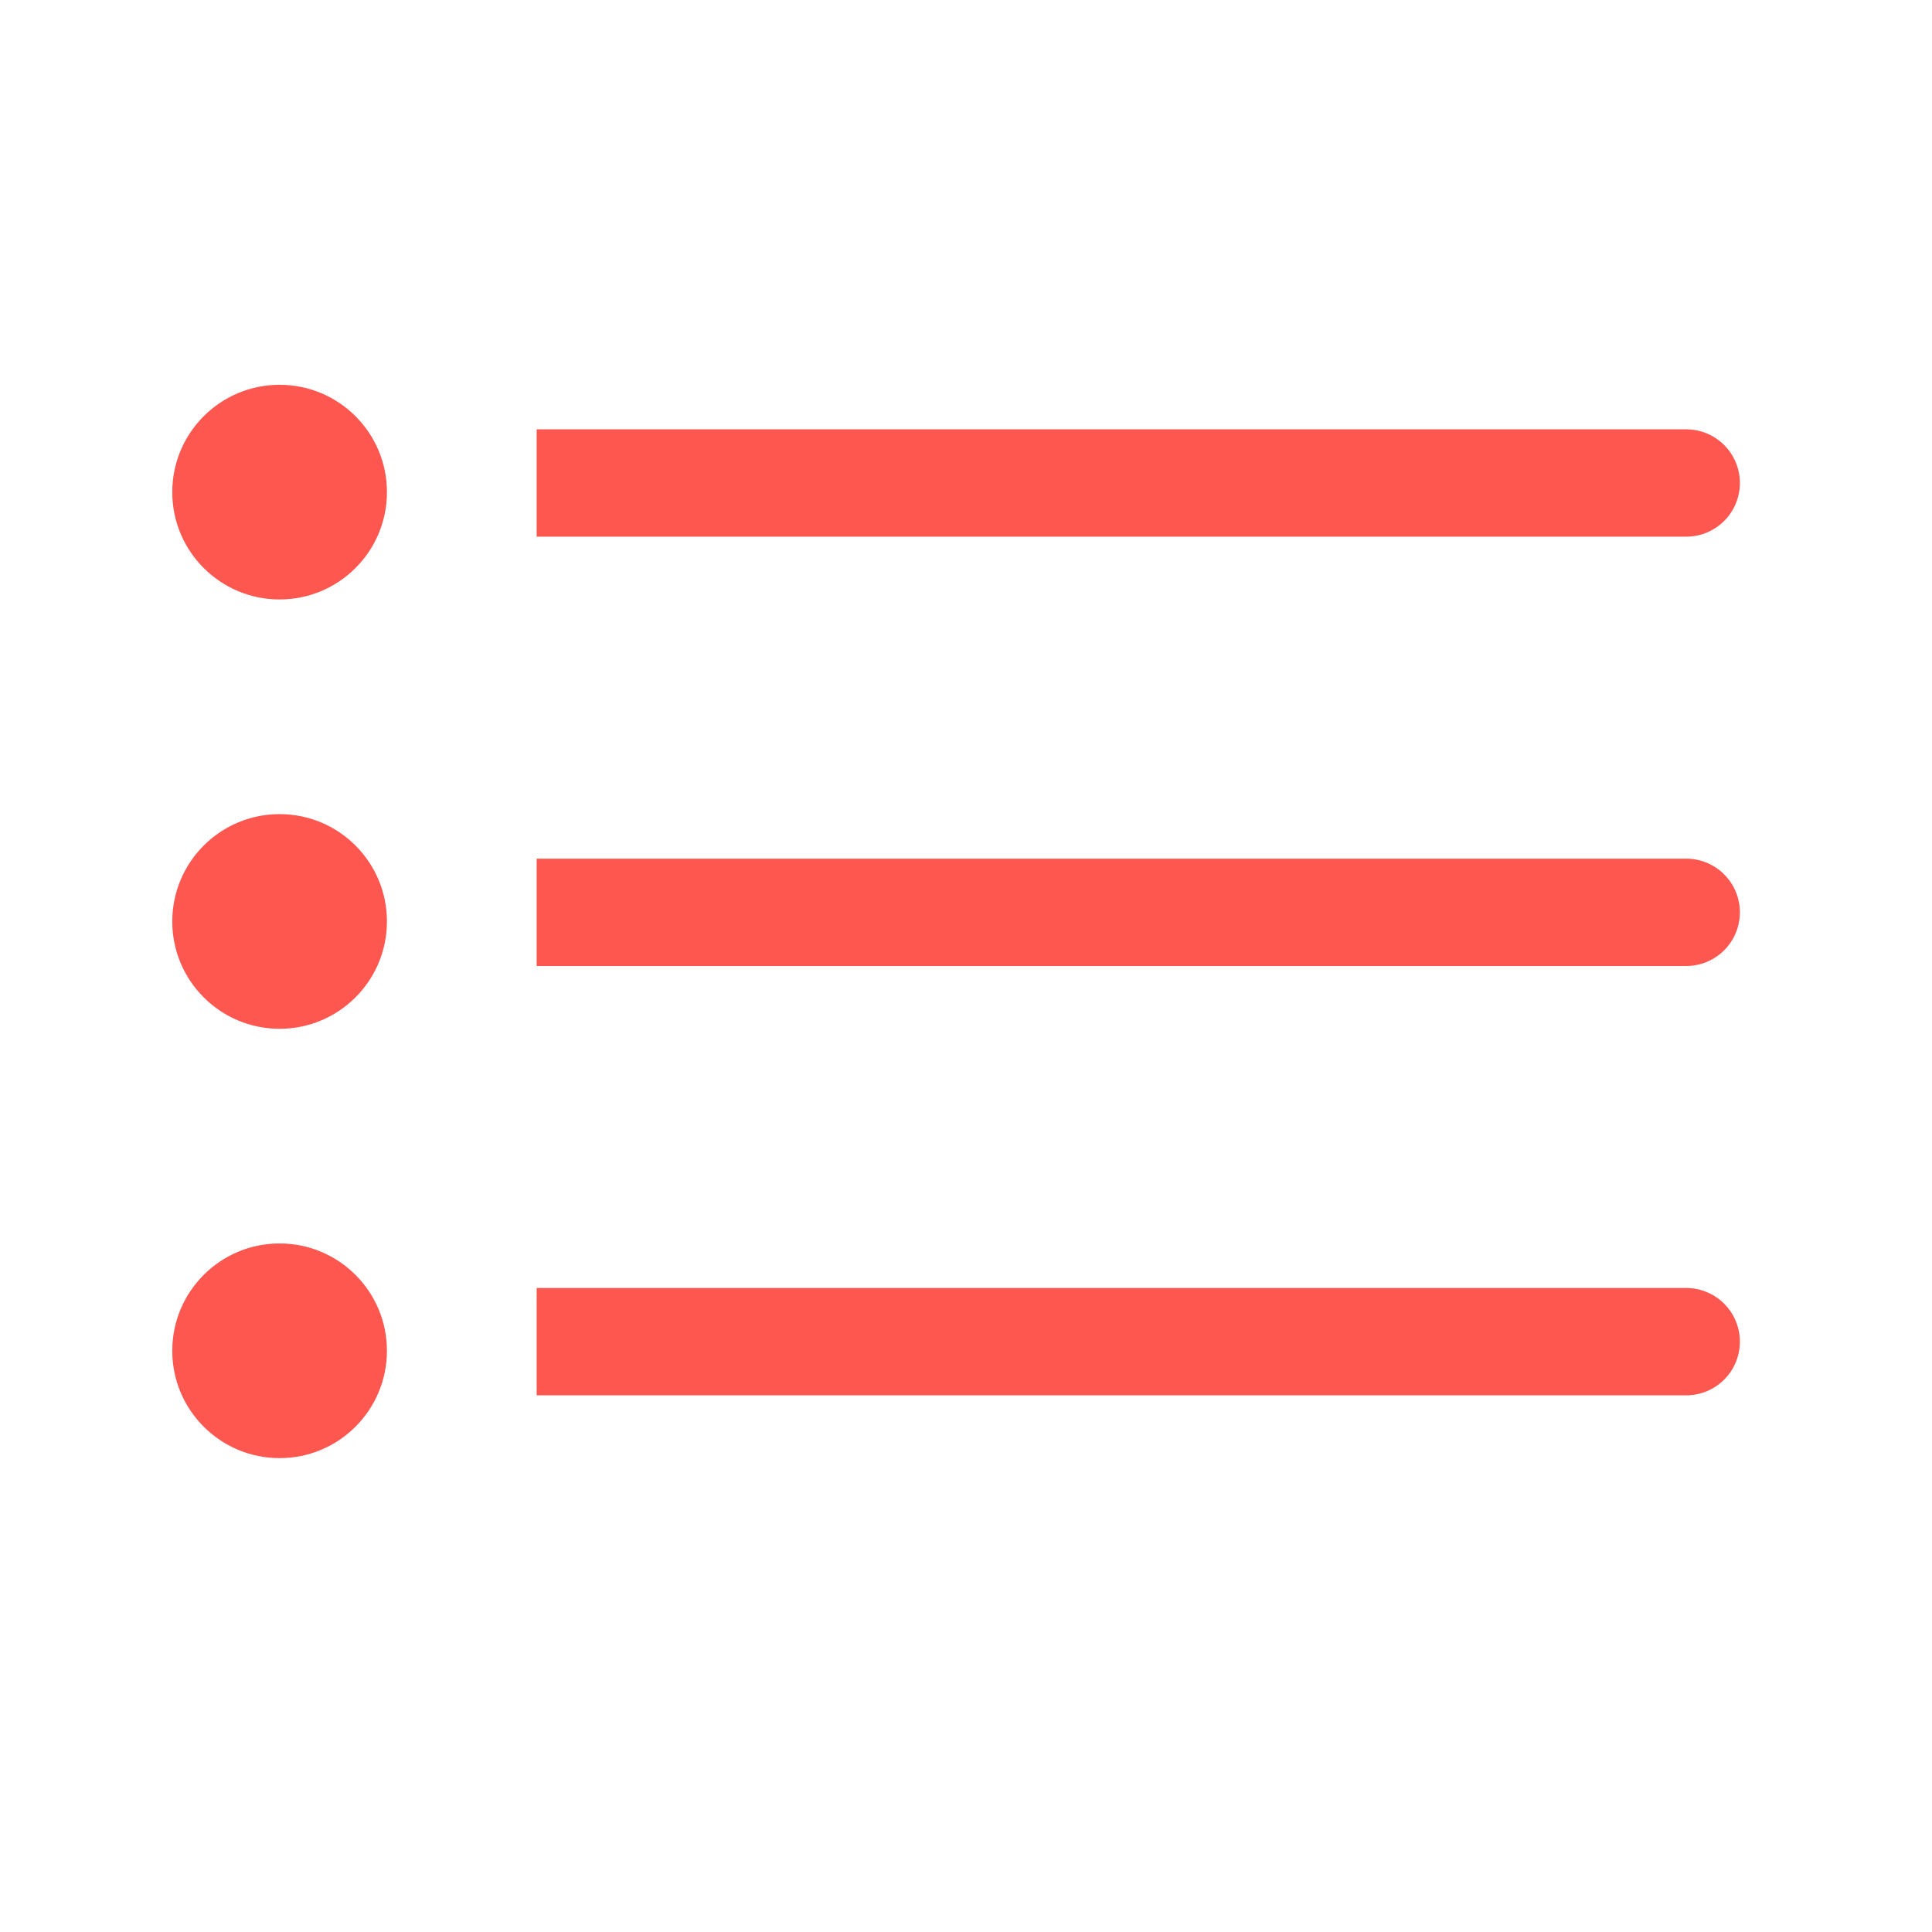
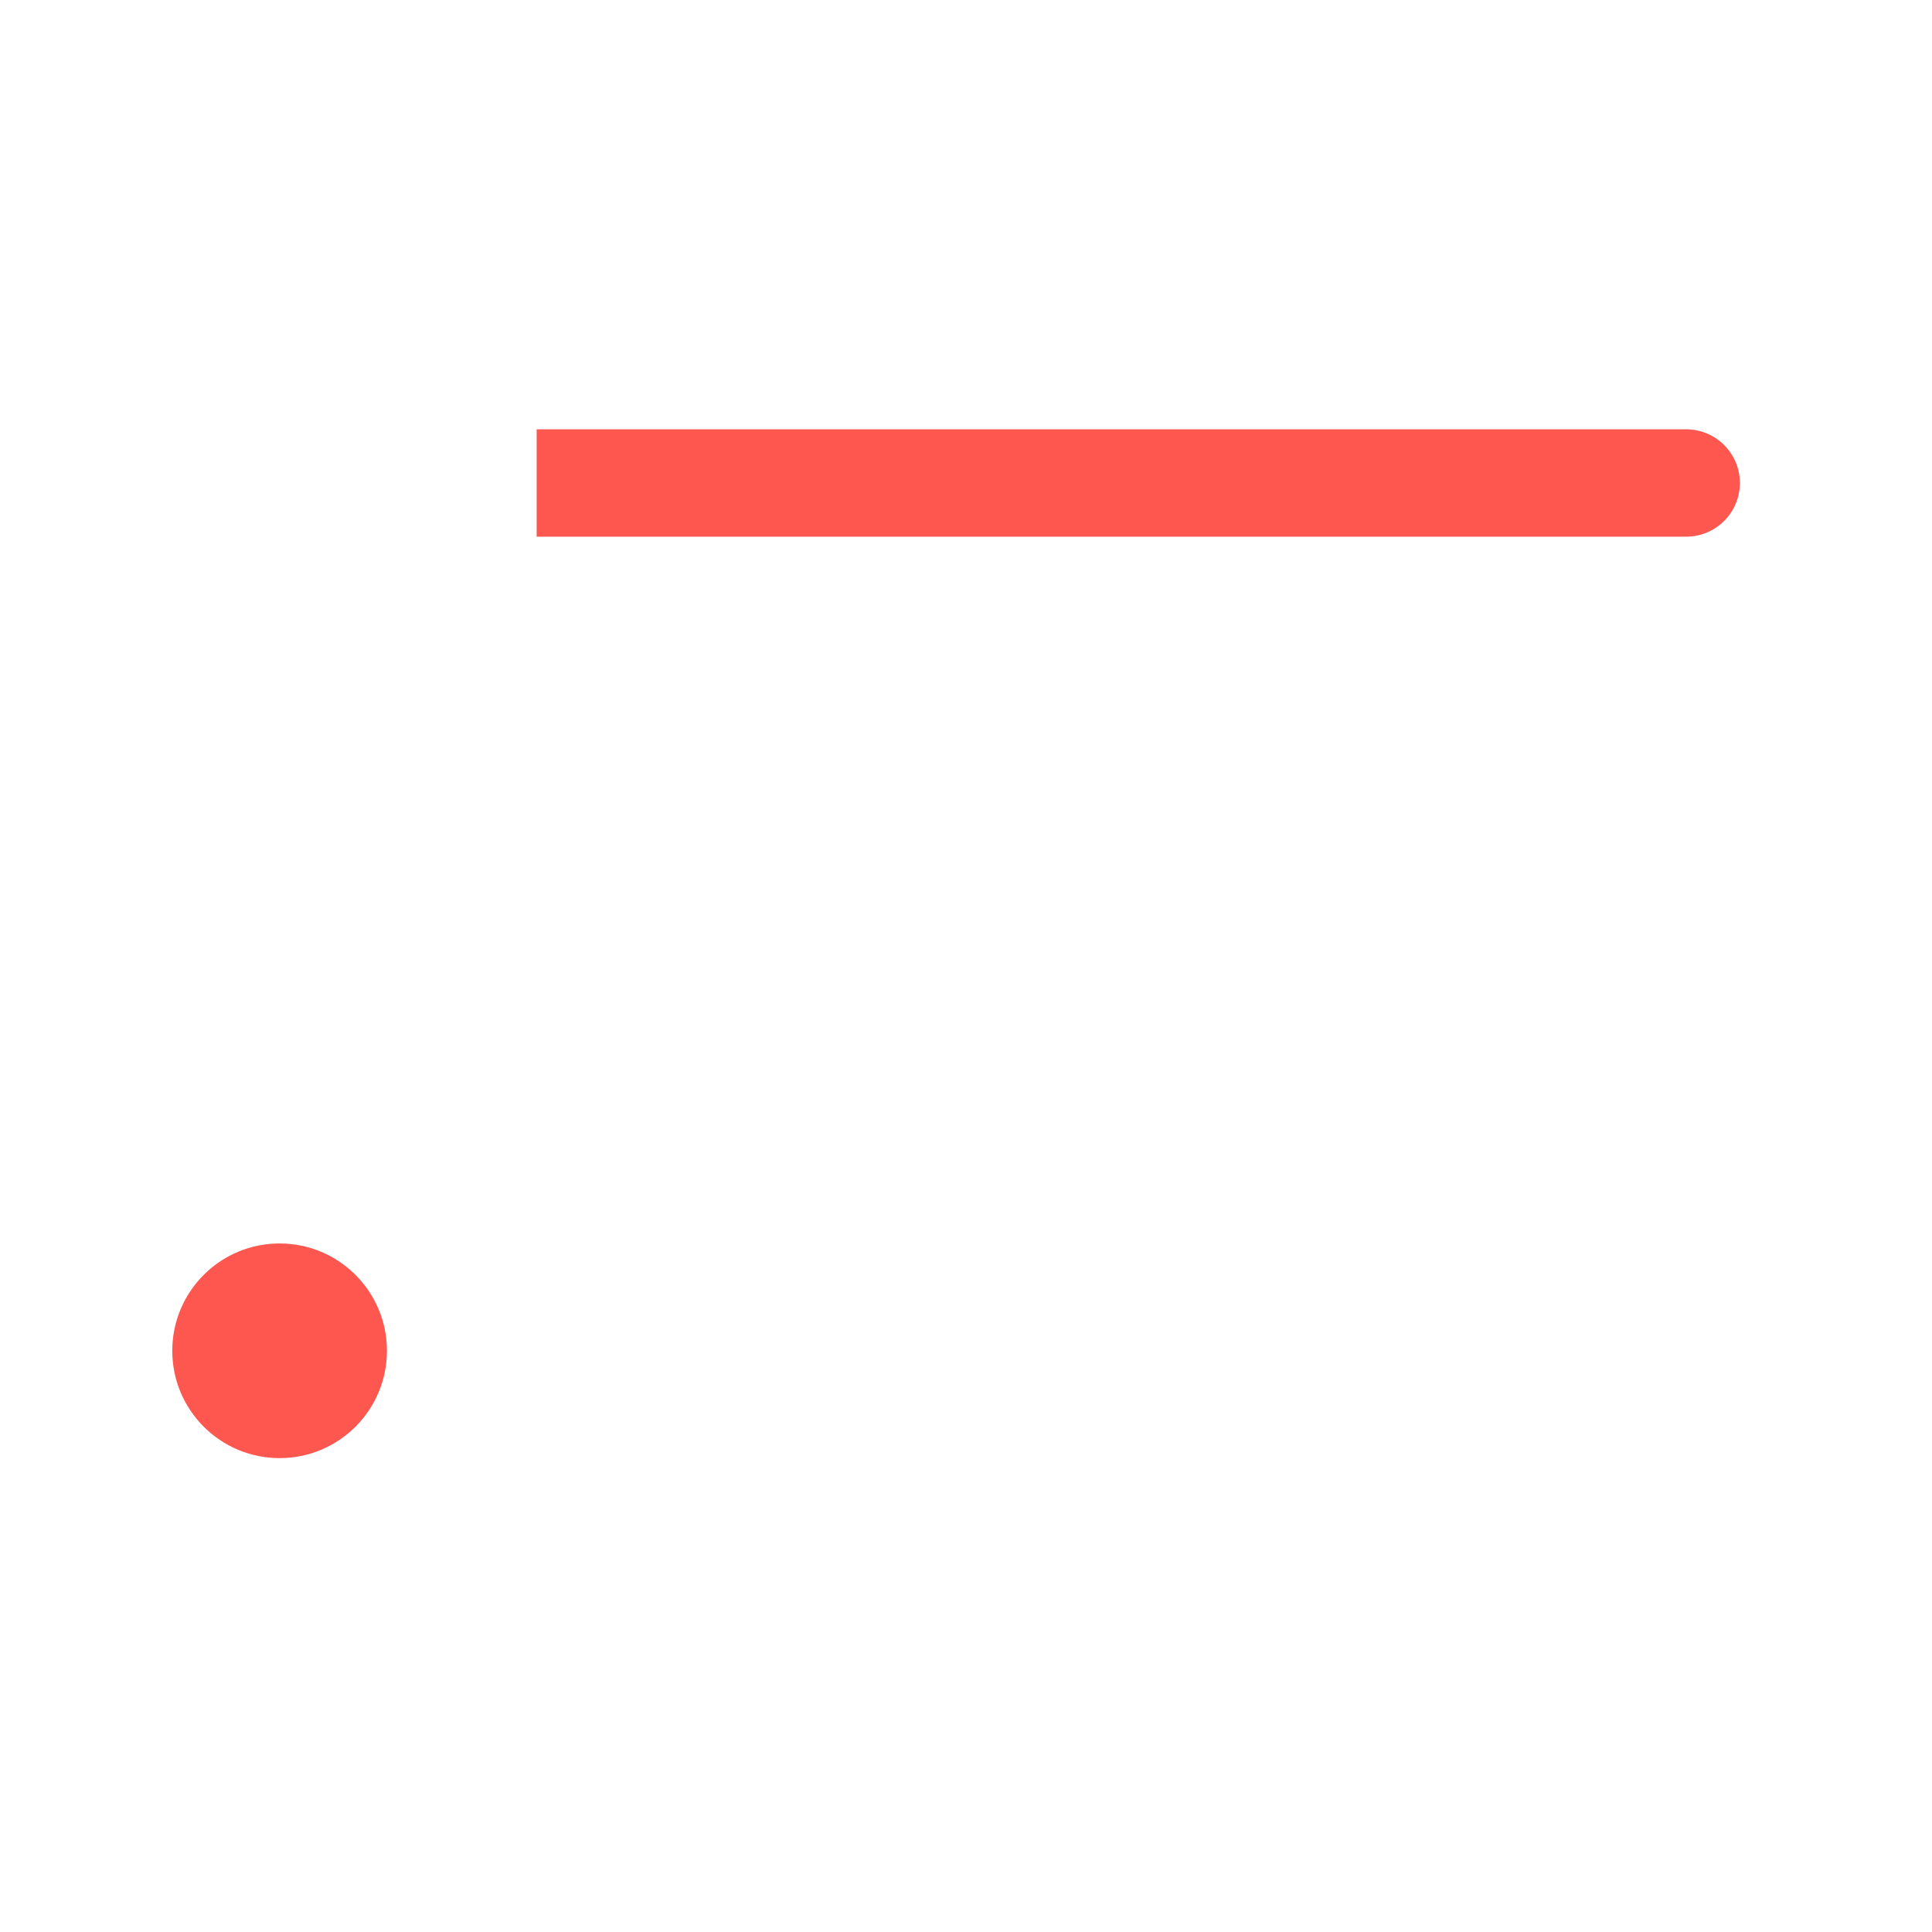
<svg xmlns="http://www.w3.org/2000/svg" style="diplay: inline-block" viewBox="0 0 36 36" version="1.1">
-   <circle fill="#fd5750" cx="5.21" cy="9.17" r="2" />
-   <circle fill="#fd5750" cx="5.21" cy="17.17" r="2" />
  <circle fill="#fd5750" cx="5.21" cy="25.17" r="2" />
  <path fill="#fd5750" d="M32.42,9a1,1,0,0,0-1-1H10v2H31.42A1,1,0,0,0,32.42,9Z" />
-   <path fill="#fd5750" d="M31.42,16H10v2H31.42a1,1,0,0,0,0-2Z" />
-   <path fill="#fd5750" d="M31.42,24H10v2H31.42a1,1,0,0,0,0-2Z" />
</svg>